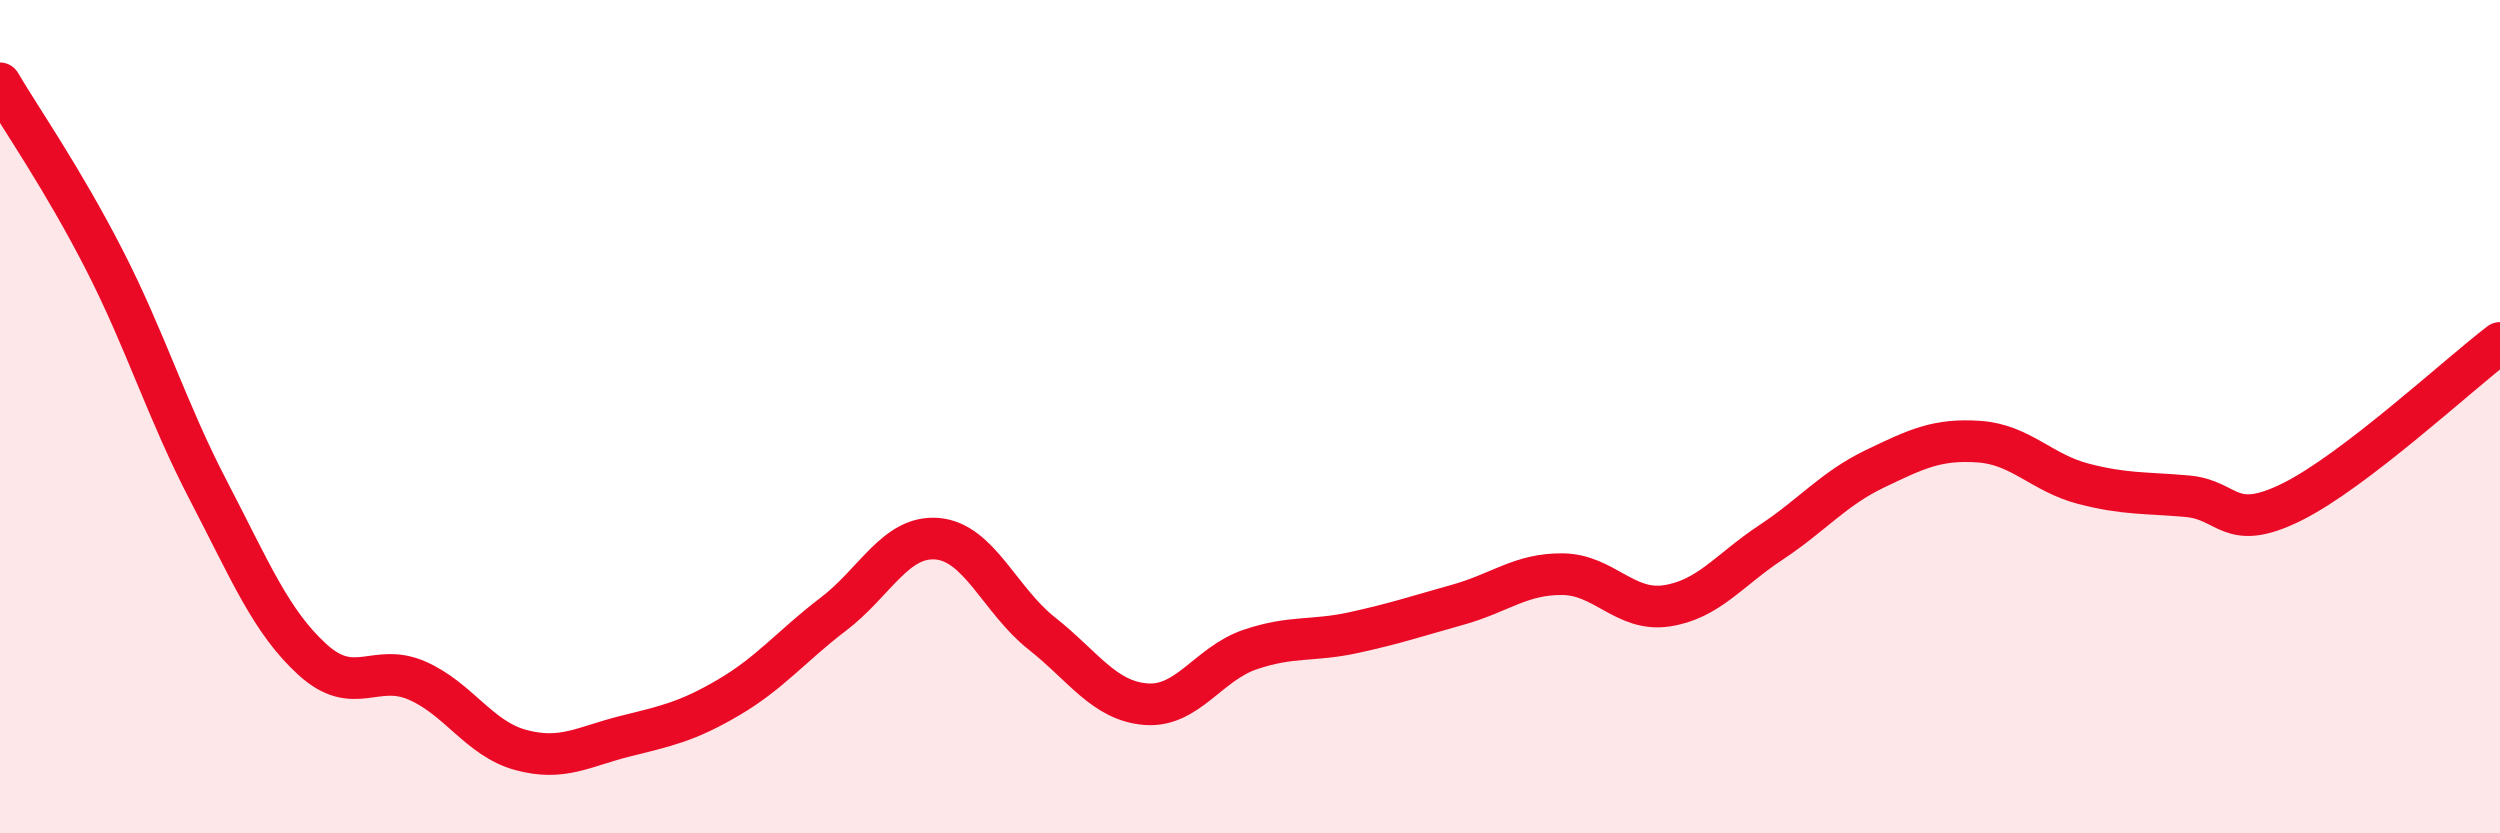
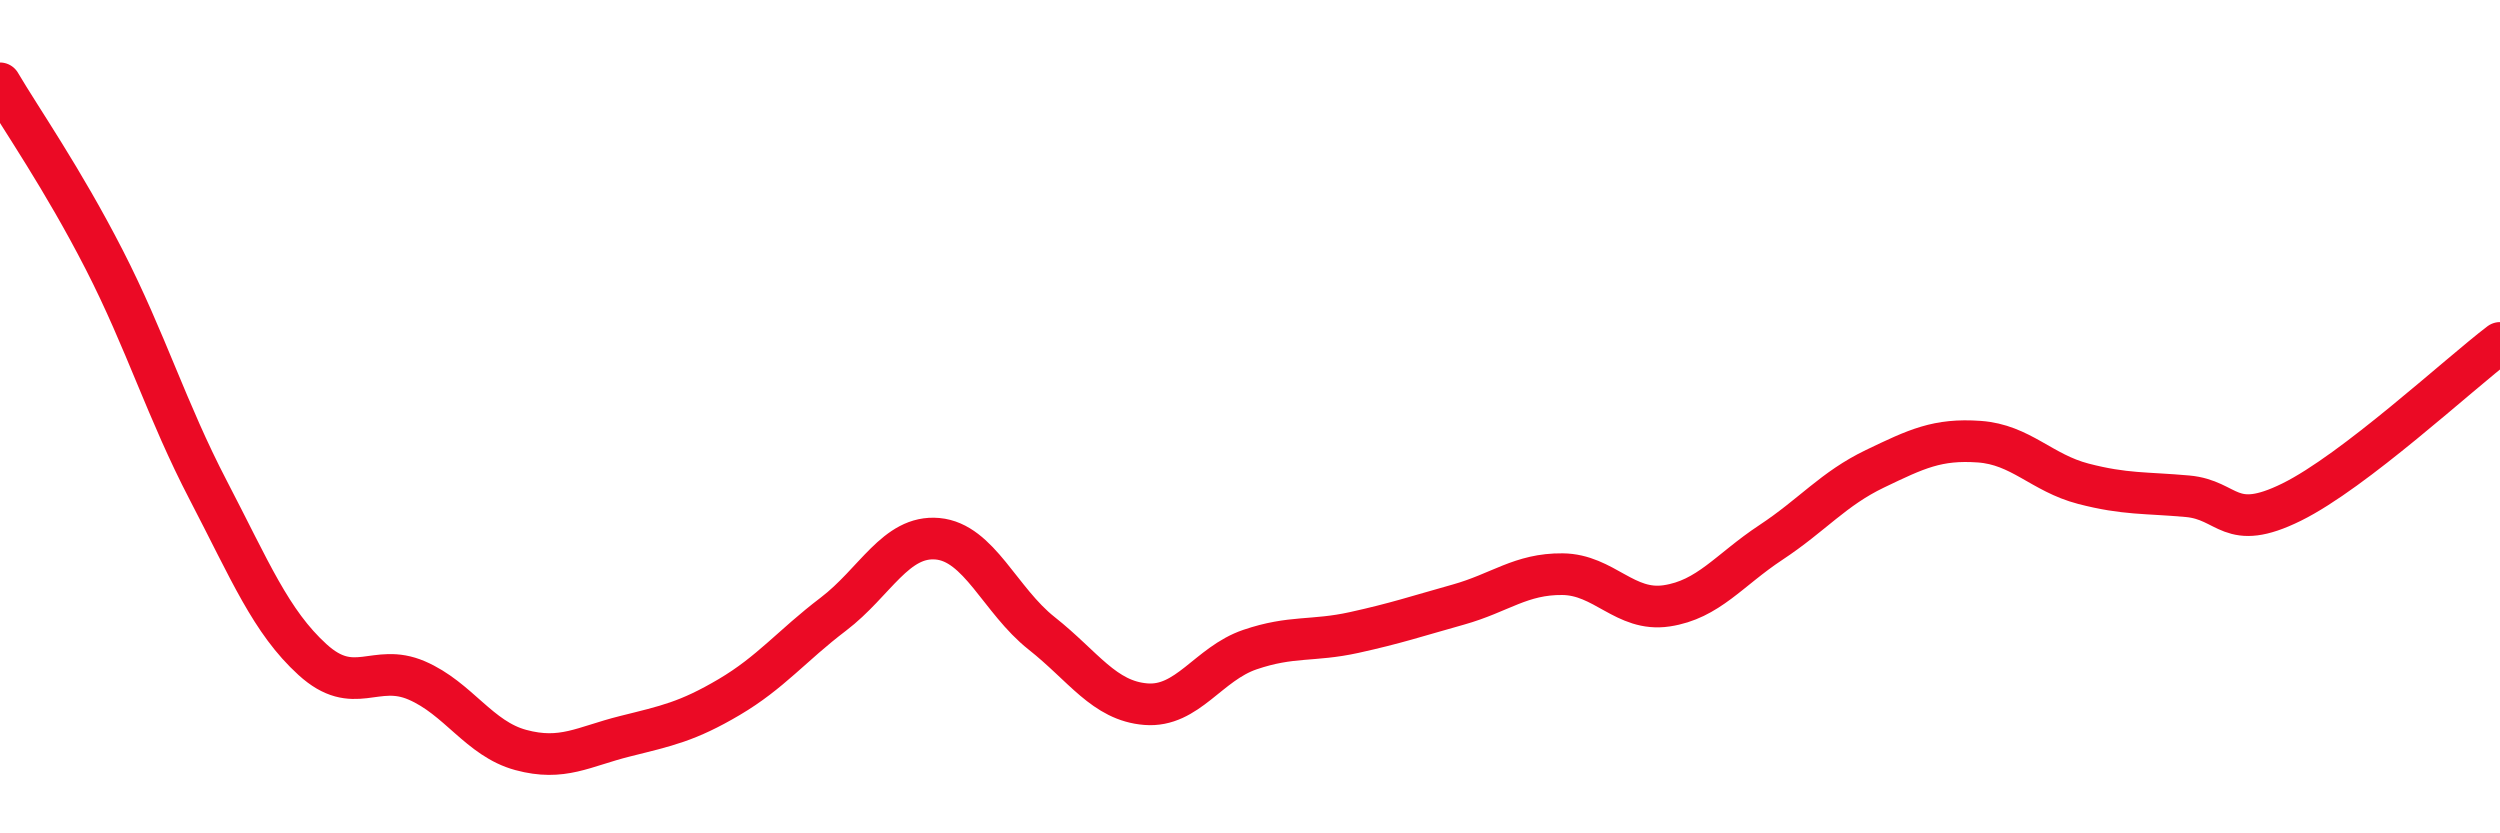
<svg xmlns="http://www.w3.org/2000/svg" width="60" height="20" viewBox="0 0 60 20">
-   <path d="M 0,2 C 0.5,2.85 1.5,4.28 2.5,6.23 C 3.5,8.18 4,9.85 5,11.77 C 6,13.69 6.5,14.92 7.5,15.83 C 8.5,16.74 9,15.9 10,16.33 C 11,16.76 11.5,17.73 12.5,18 C 13.5,18.27 14,17.92 15,17.67 C 16,17.42 16.5,17.32 17.5,16.73 C 18.5,16.14 19,15.5 20,14.74 C 21,13.98 21.5,12.84 22.5,12.93 C 23.5,13.02 24,14.41 25,15.2 C 26,15.99 26.5,16.82 27.5,16.9 C 28.5,16.98 29,15.93 30,15.59 C 31,15.25 31.5,15.4 32.5,15.18 C 33.5,14.96 34,14.79 35,14.51 C 36,14.23 36.5,13.77 37.5,13.78 C 38.5,13.79 39,14.69 40,14.54 C 41,14.39 41.5,13.68 42.5,13.02 C 43.5,12.36 44,11.73 45,11.25 C 46,10.77 46.5,10.53 47.5,10.6 C 48.5,10.67 49,11.35 50,11.61 C 51,11.87 51.5,11.82 52.5,11.91 C 53.5,12 53.5,12.79 55,12.05 C 56.5,11.31 59,8.99 60,8.23L60 20L0 20Z" fill="#EB0A25" opacity="0.1" stroke-linecap="round" stroke-linejoin="round" />
  <path d="M 0,2 C 0.5,2.85 1.5,4.28 2.5,6.23 C 3.5,8.18 4,9.85 5,11.77 C 6,13.69 6.5,14.92 7.5,15.83 C 8.5,16.74 9,15.9 10,16.33 C 11,16.76 11.5,17.73 12.5,18 C 13.5,18.27 14,17.92 15,17.67 C 16,17.42 16.5,17.32 17.5,16.73 C 18.5,16.14 19,15.5 20,14.74 C 21,13.98 21.5,12.84 22.5,12.93 C 23.5,13.02 24,14.41 25,15.2 C 26,15.99 26.5,16.82 27.5,16.9 C 28.5,16.98 29,15.93 30,15.59 C 31,15.25 31.5,15.4 32.5,15.18 C 33.5,14.96 34,14.79 35,14.51 C 36,14.23 36.5,13.77 37.5,13.78 C 38.5,13.79 39,14.69 40,14.54 C 41,14.39 41.5,13.68 42.5,13.02 C 43.5,12.36 44,11.73 45,11.25 C 46,10.77 46.5,10.53 47.5,10.6 C 48.5,10.67 49,11.35 50,11.61 C 51,11.87 51.5,11.82 52.5,11.91 C 53.5,12 53.5,12.79 55,12.05 C 56.5,11.31 59,8.99 60,8.23" stroke="#EB0A25" stroke-width="1" fill="none" stroke-linecap="round" stroke-linejoin="round" />
</svg>